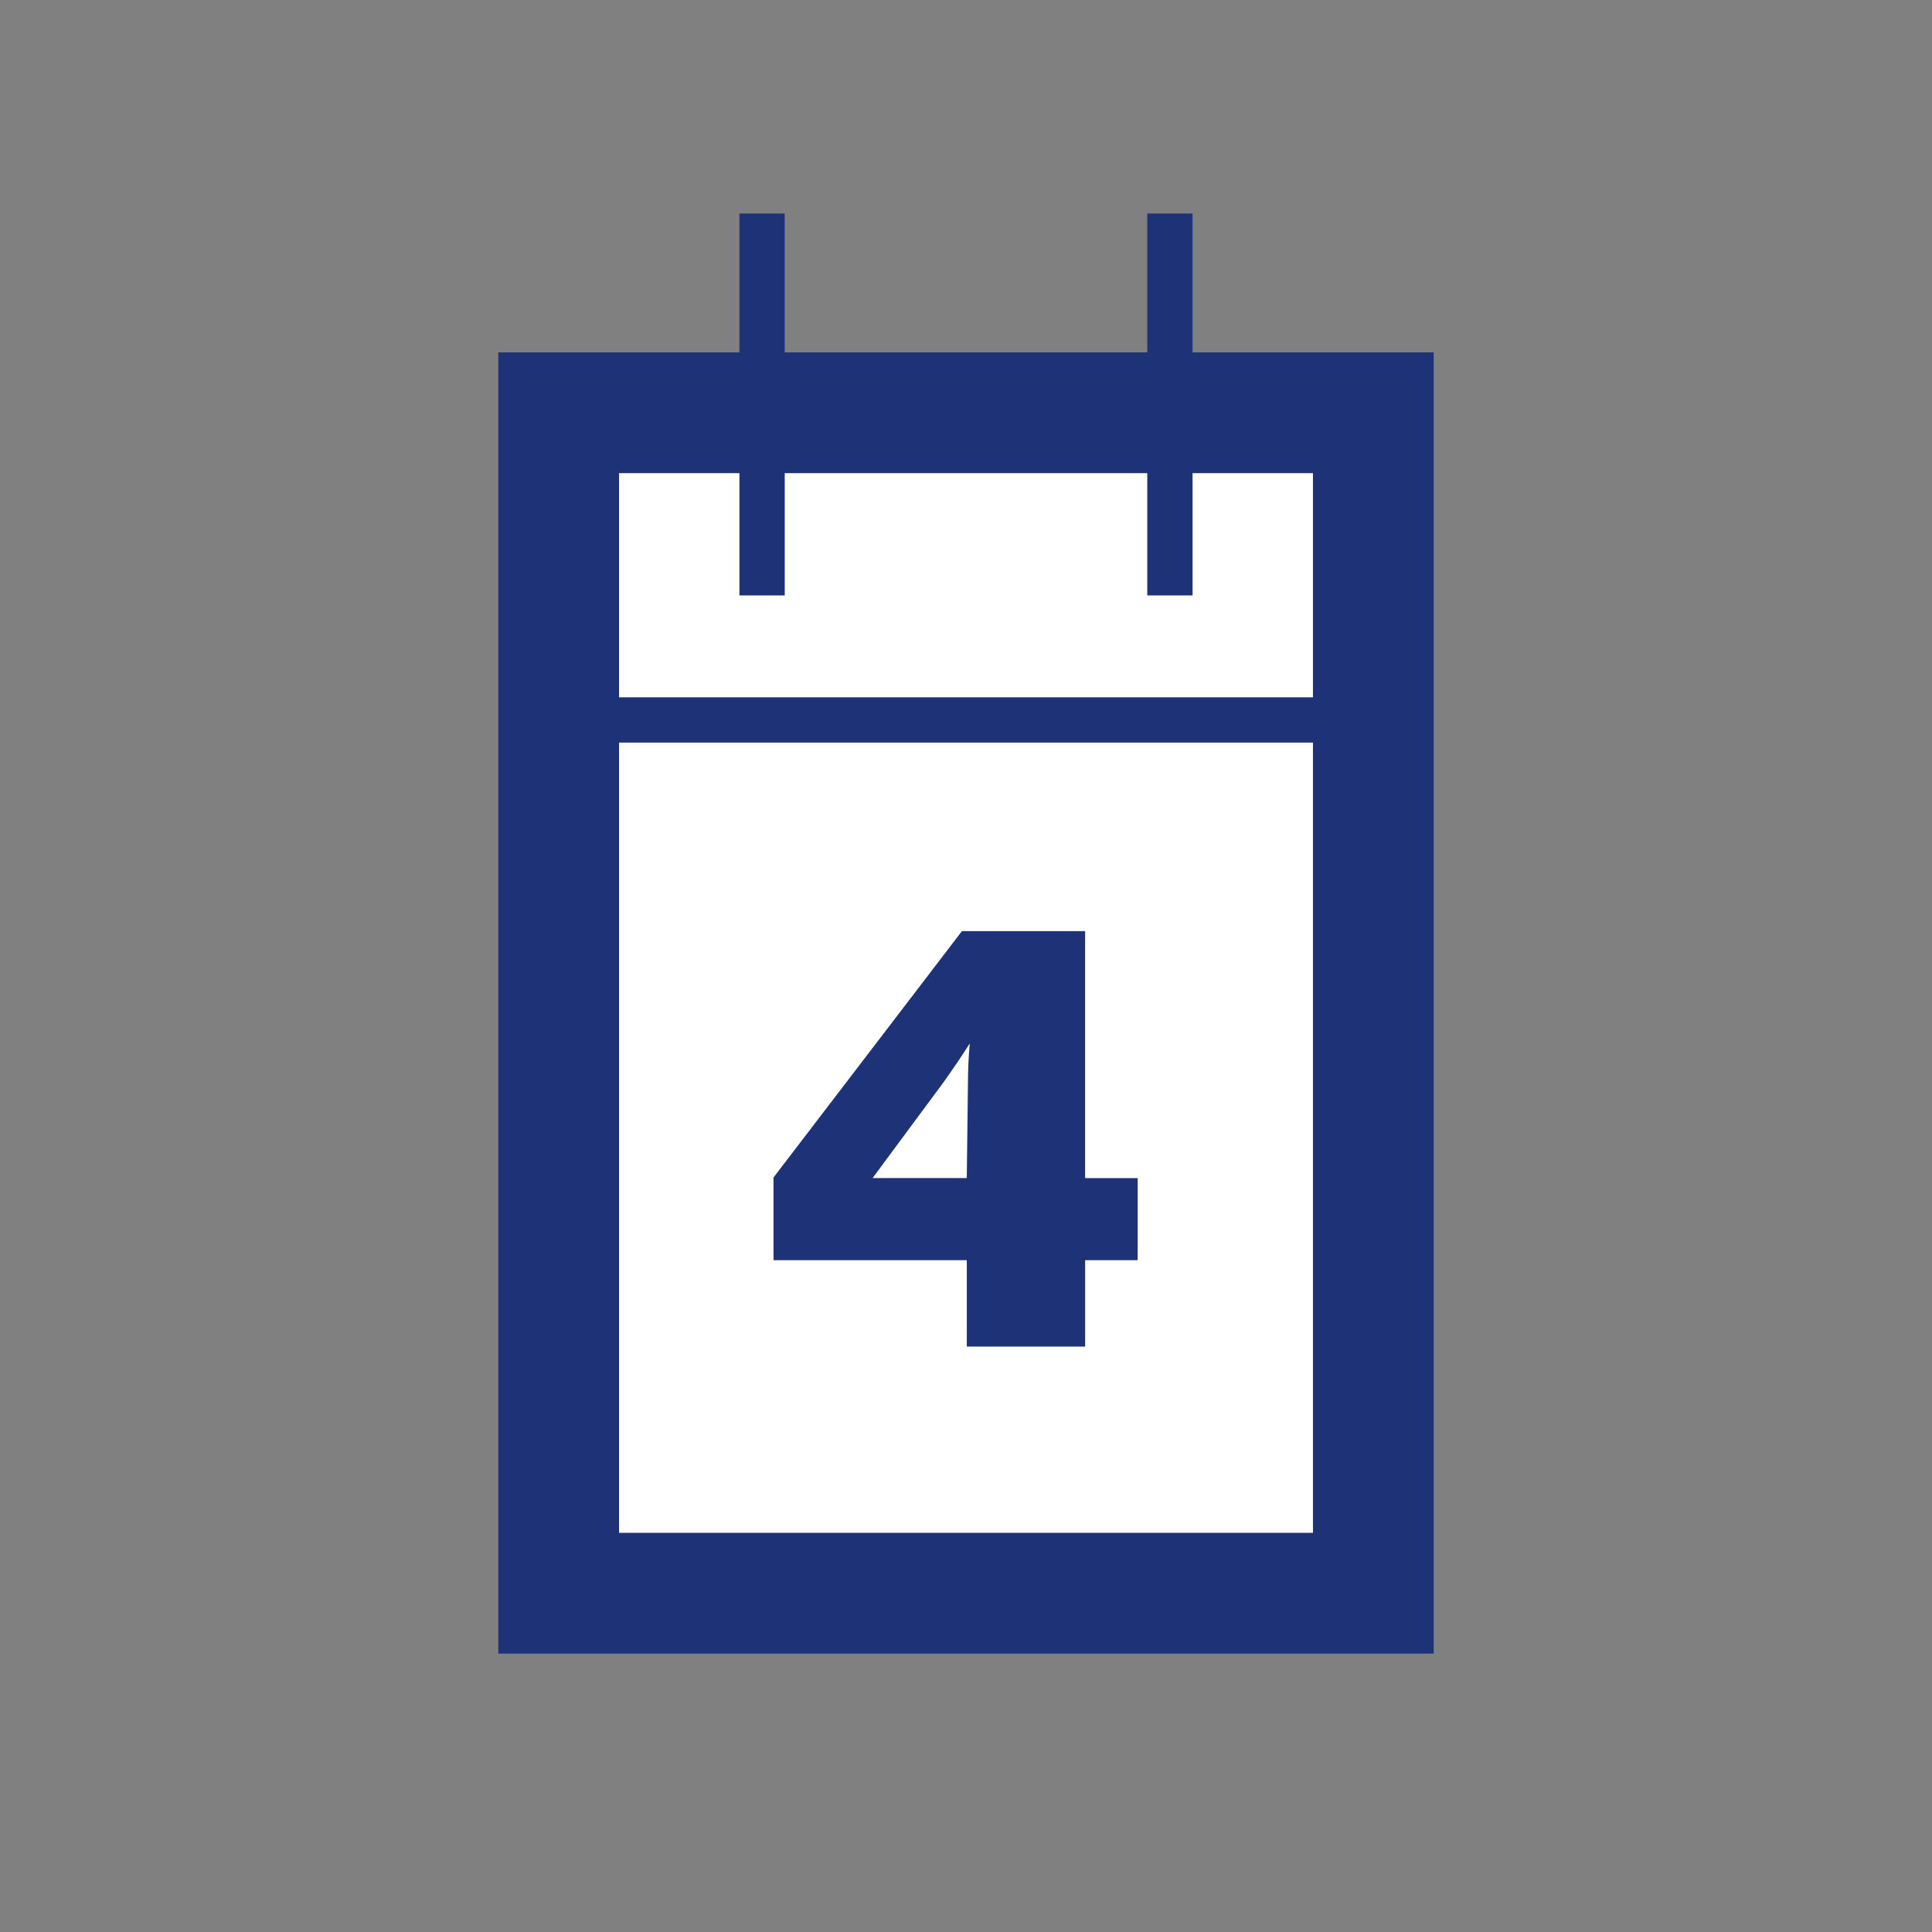
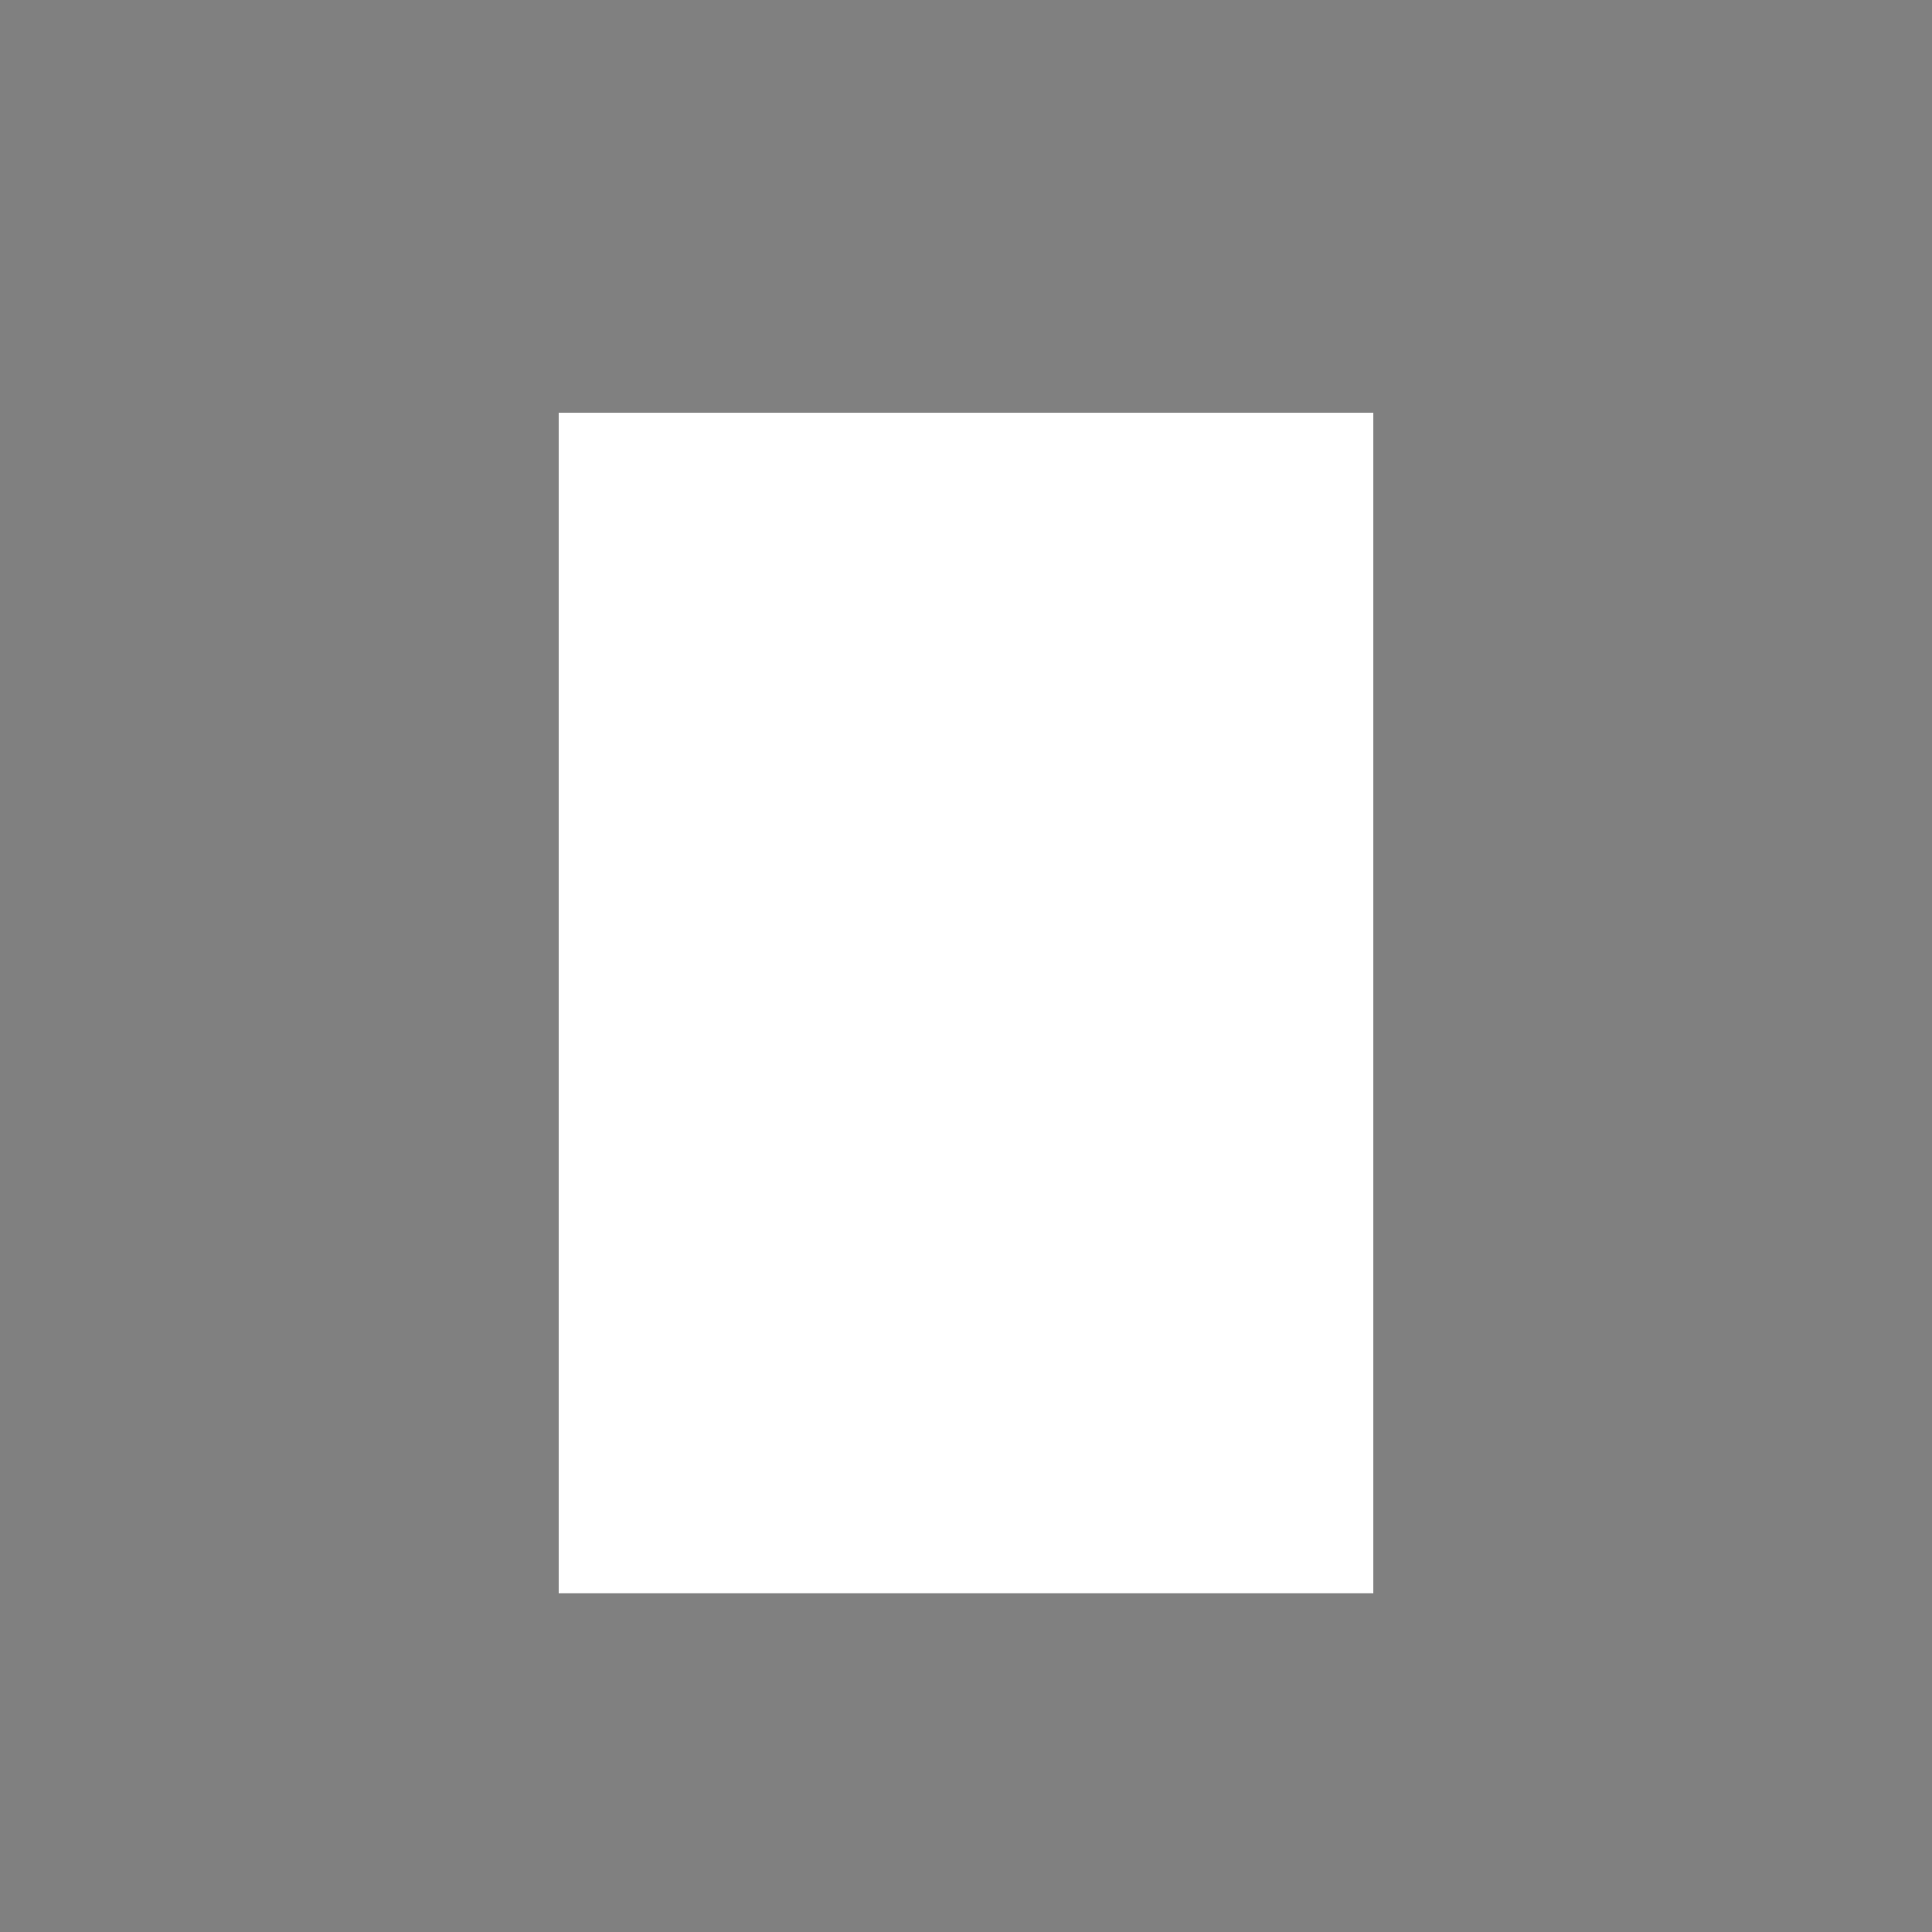
<svg xmlns="http://www.w3.org/2000/svg" version="1.1" id="Layer_12" x="0px" y="0px" width="128px" height="128px" viewBox="0 0 128 128" enable-background="new 0 0 128 128" xml:space="preserve">
  <rect x="0" y="0" width="128" height="128" fill="#808080" stroke="none" />
-   <rect fill="none" width="128" height="127.999" />
  <g>
    <rect x="37.014" y="27.348" fill="#FFFFFF" width="53.973" height="78.208" />
    <g>
-       <path fill="#1E3278" d="M71.893,83.491v5.722h-7.84v-5.722H51.248v-5.48l12.484-16.323h8.16v16.363h3.482v5.44H71.893z     M62.492,71.729l-4.682,6.321h6.242l0.078-6.321c0-0.881,0.041-1.761,0.121-2.601C63.693,70.009,63.092,70.889,62.492,71.729z" />
-     </g>
-     <path fill="#1E3278" d="M79.01,23.348v-9.2h-3v9.2H51.99v-9.2h-3v9.2H33.014v86.208h61.973V23.348H79.01z M48.99,31.348v8.101h3   v-8.101h24.02v8.101h3v-8.101h7.977v14.851H41.014V31.348H48.99z M41.014,101.556V49.198h45.973v52.357H41.014z" />
+       </g>
  </g>
</svg>